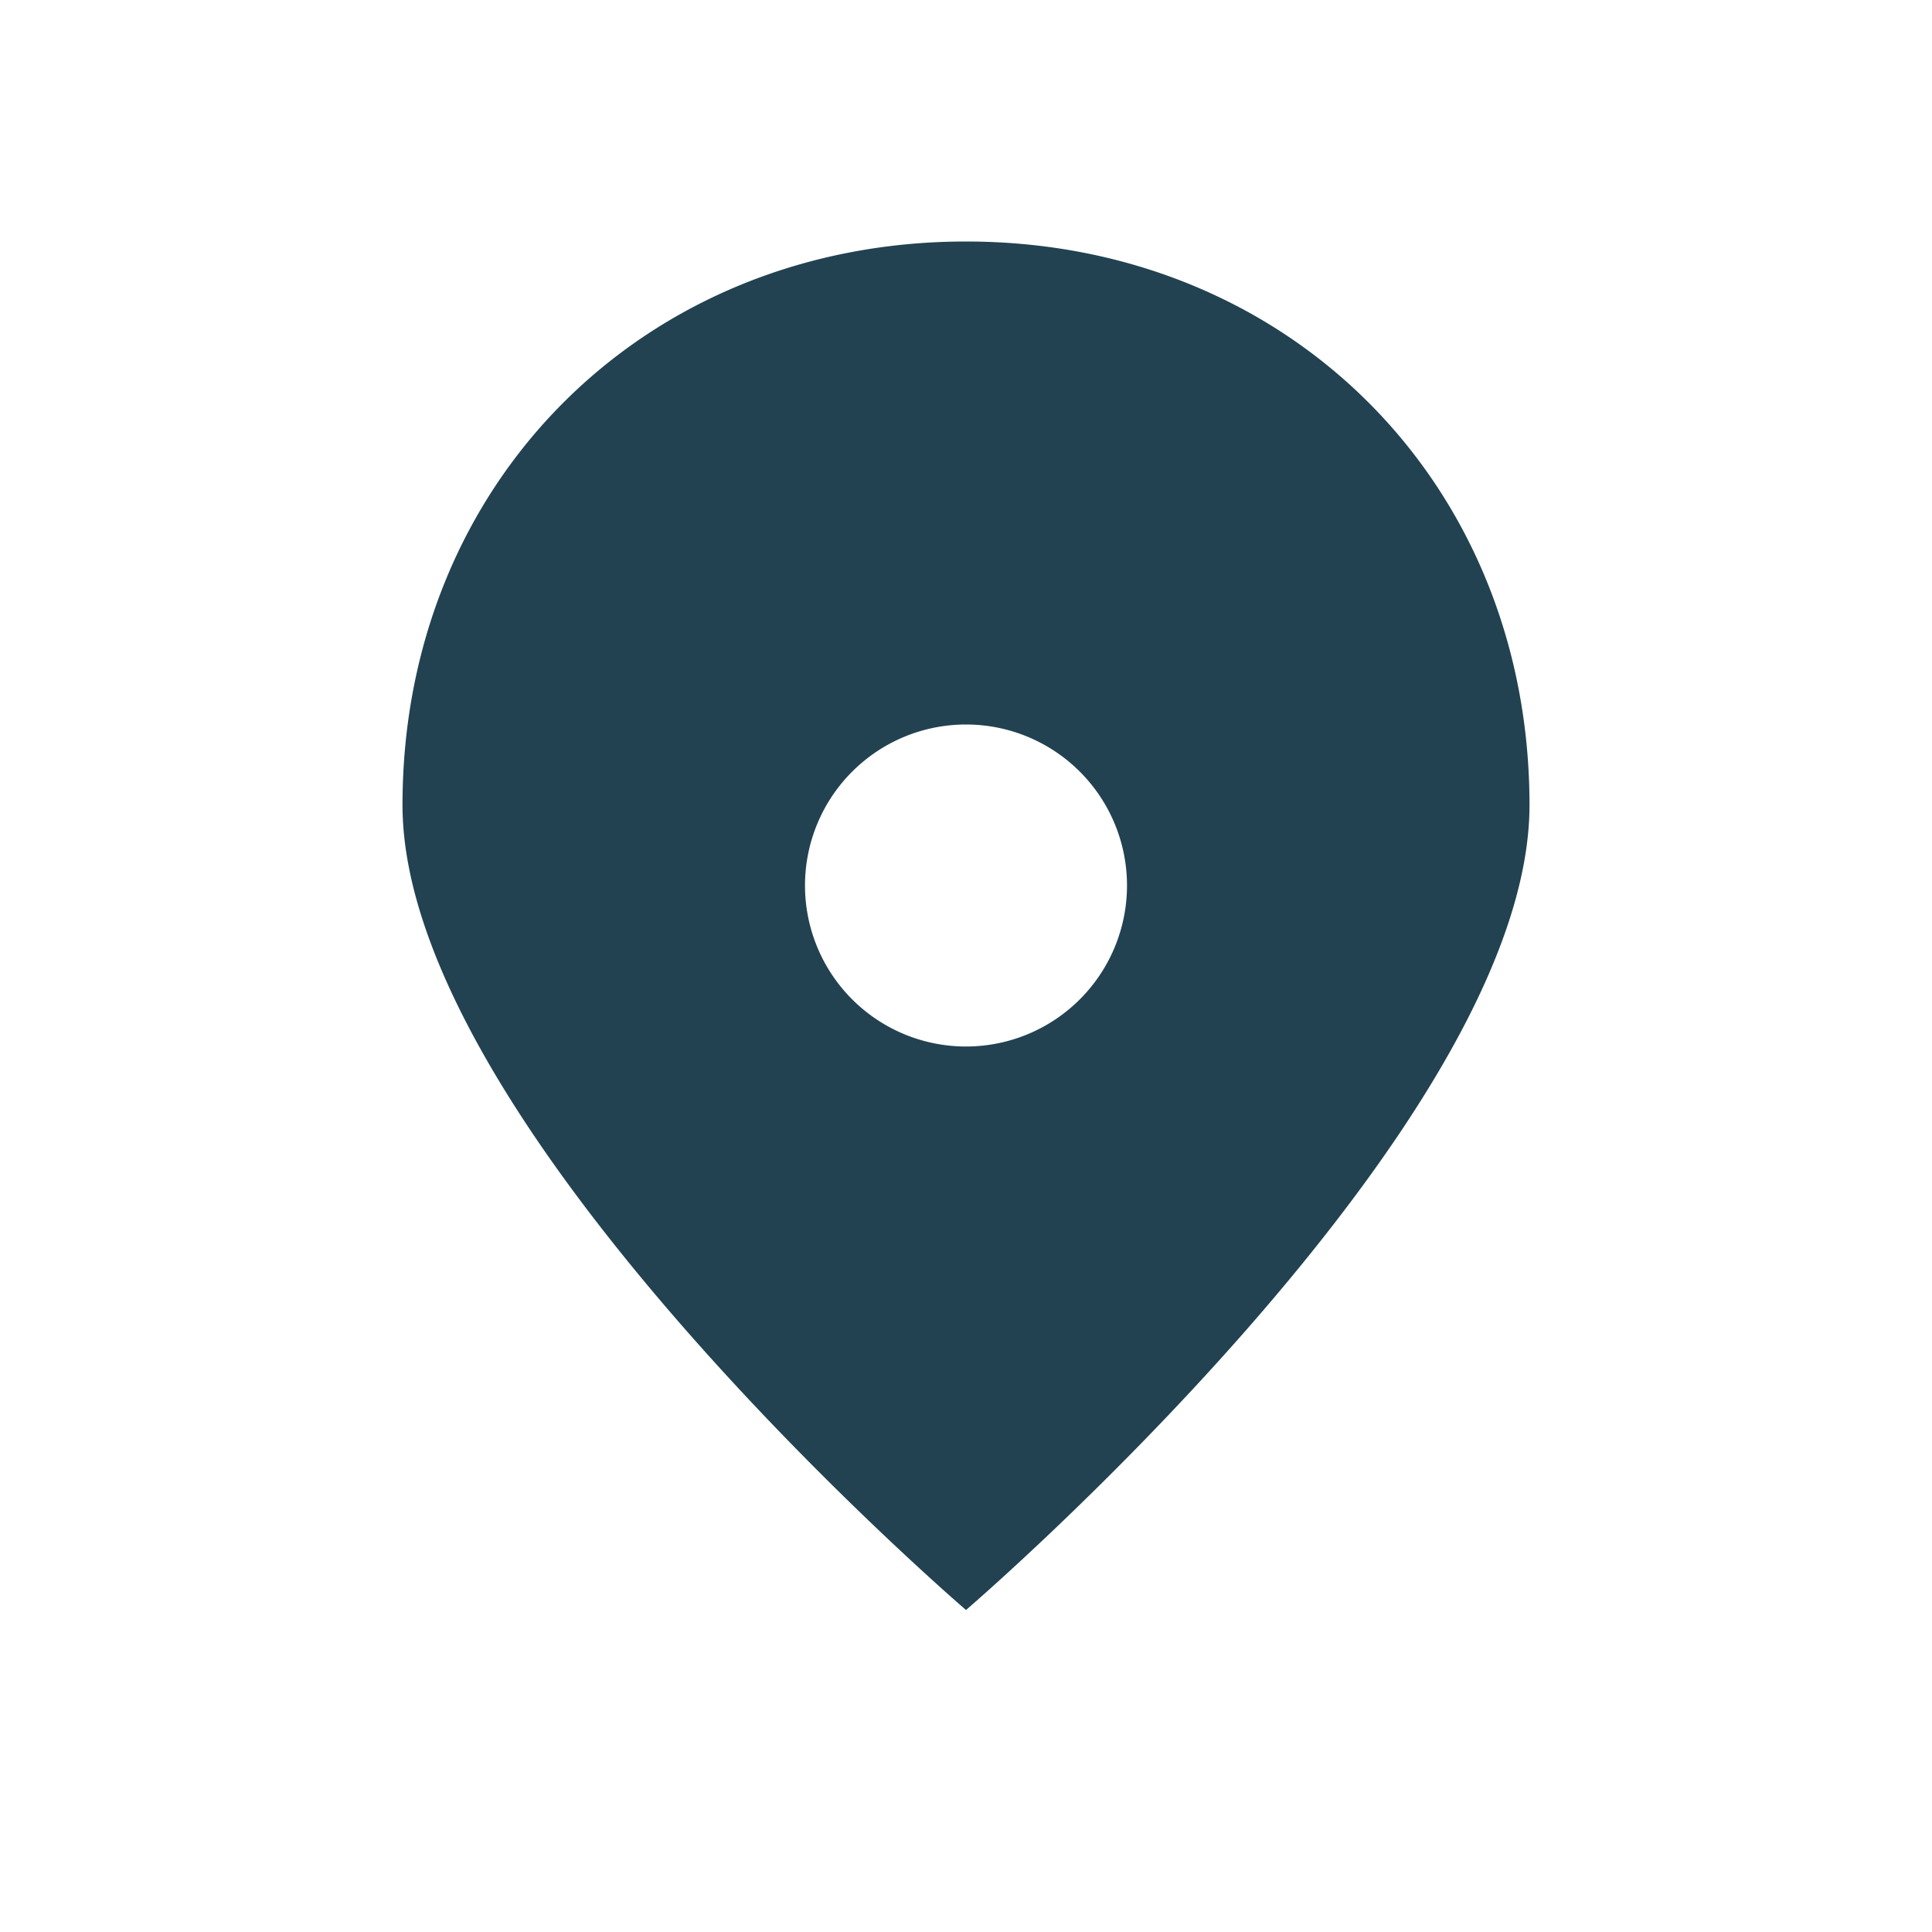
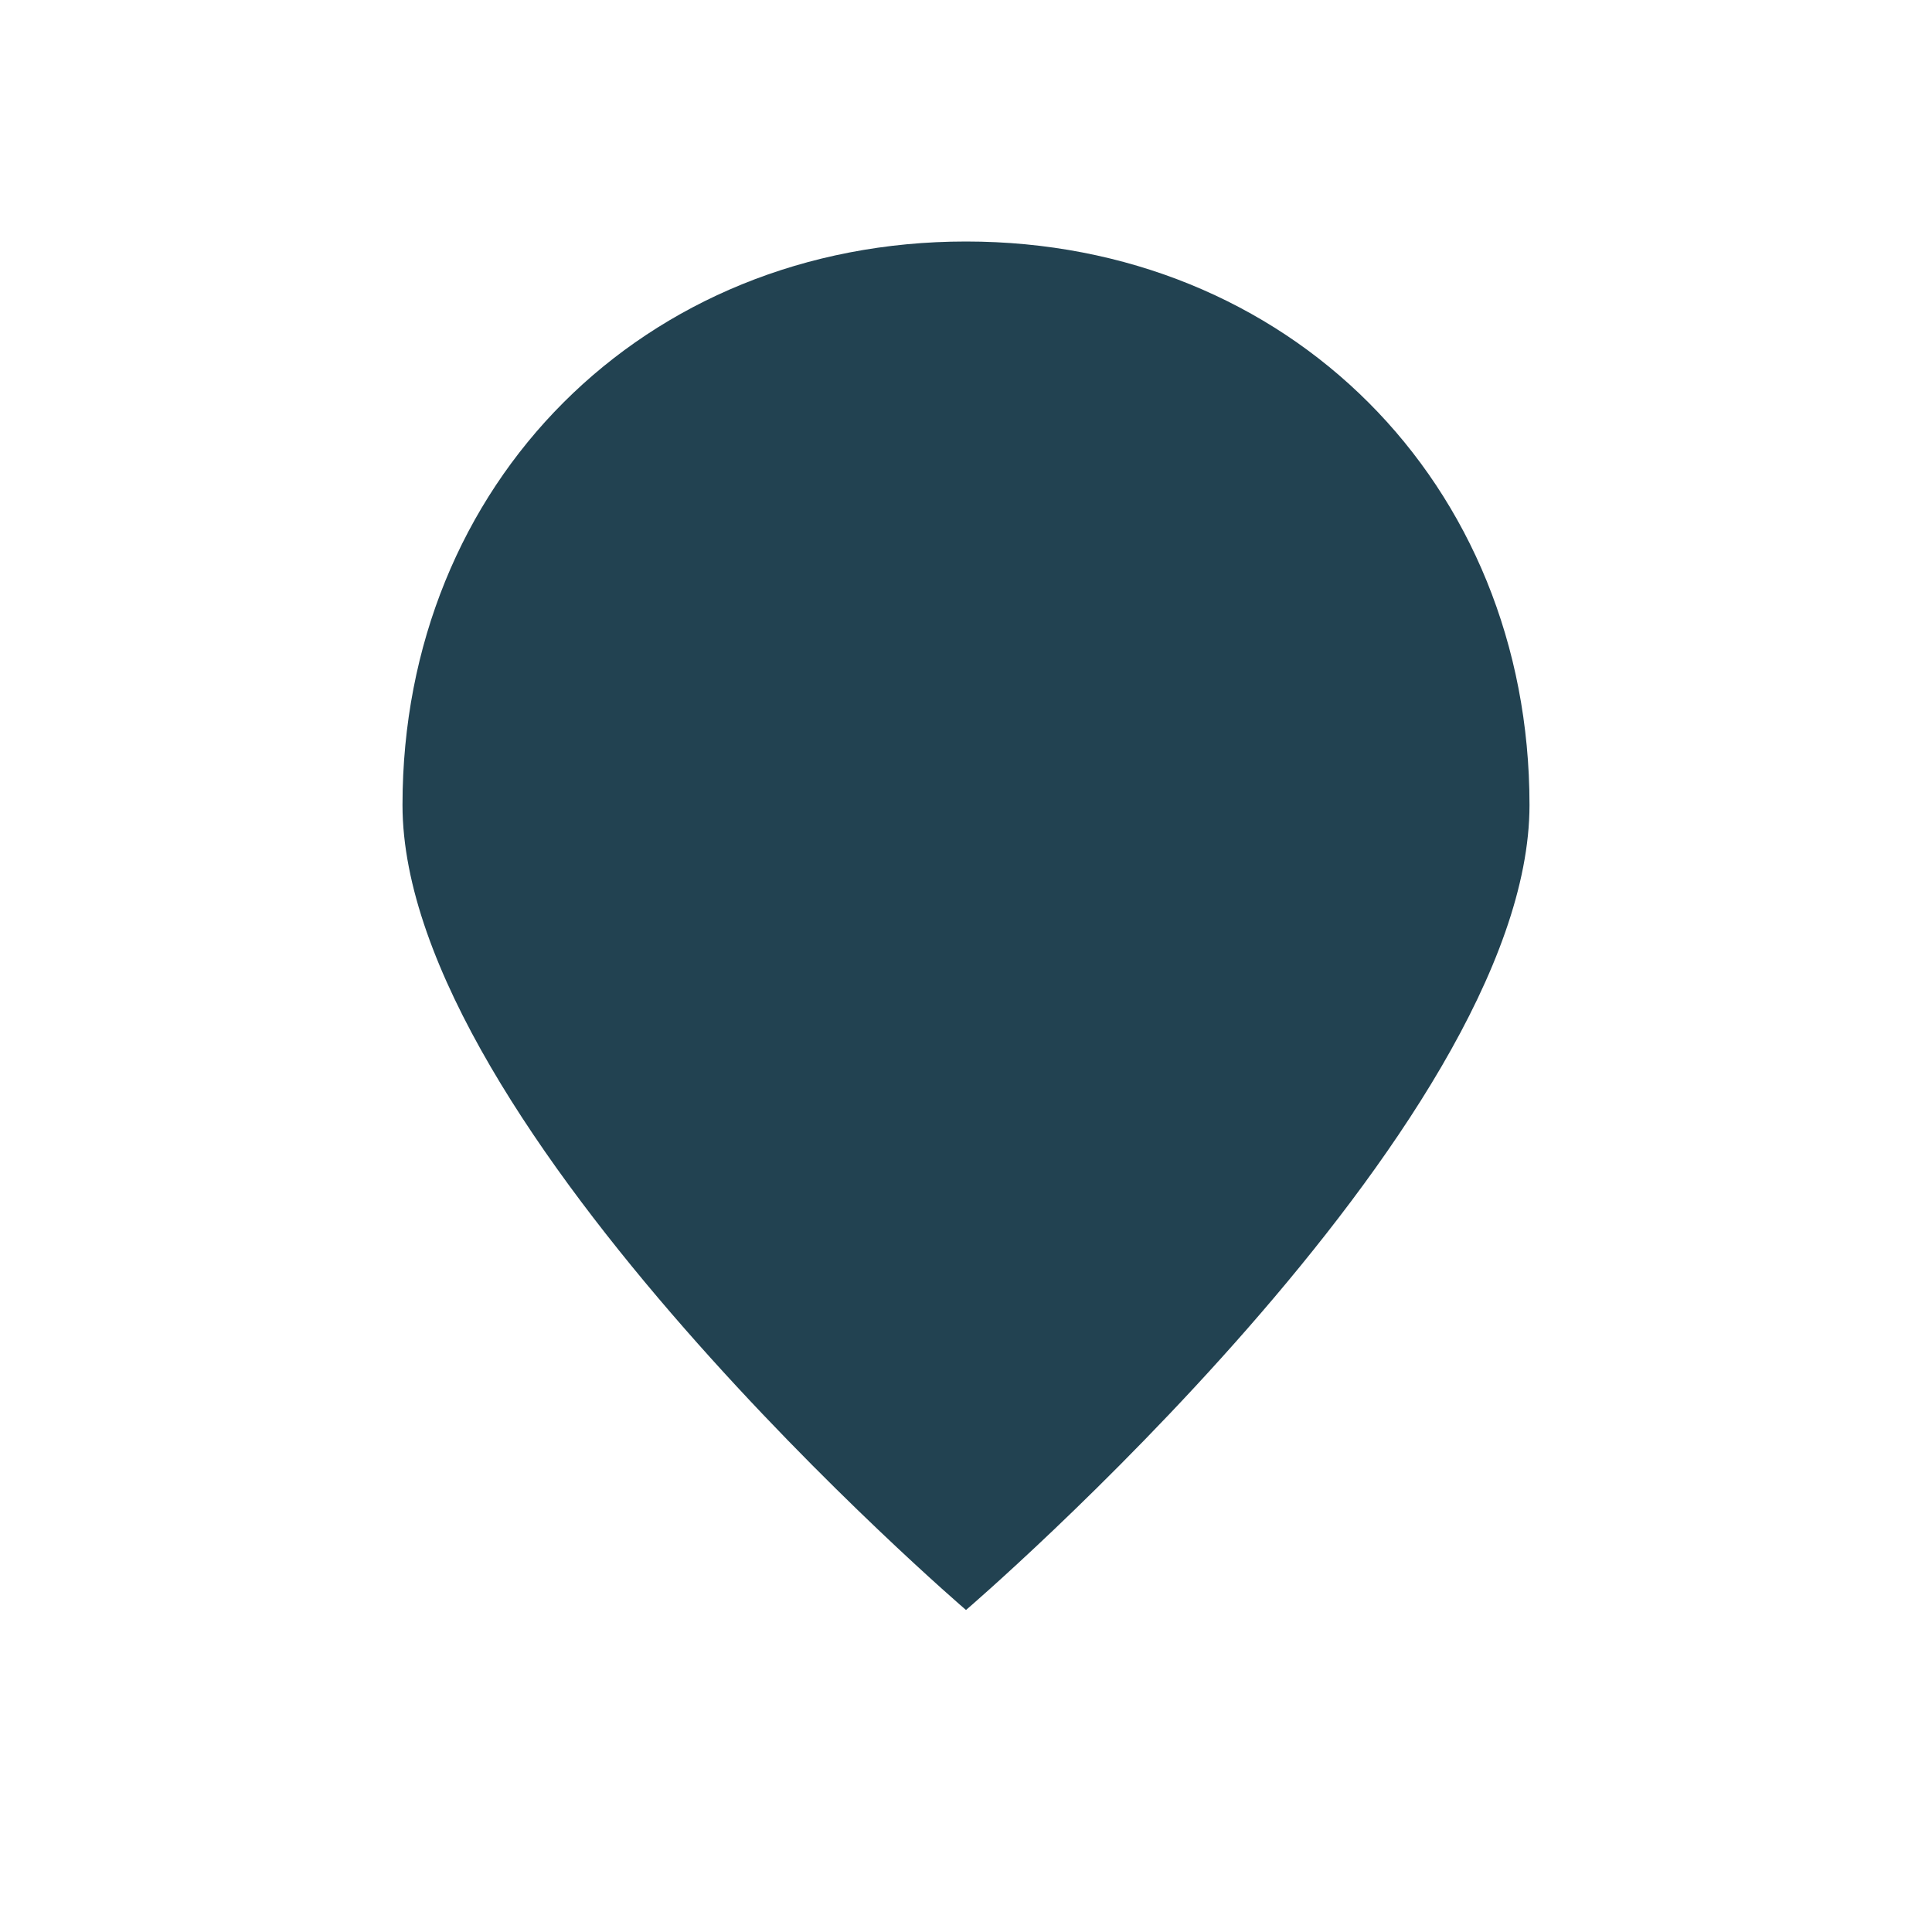
<svg xmlns="http://www.w3.org/2000/svg" width="24" height="24" viewBox="0 0 24 24">
-   <path d="M12 3C8 3 5 6 5 10c0 4 7 10 7 10s7-6 7-10c0-4-3-7-7-7zm0 6a2 2 0 1 1 0 4 2 2 0 0 1 0-4z" fill="#224251" />
+   <path d="M12 3C8 3 5 6 5 10c0 4 7 10 7 10s7-6 7-10c0-4-3-7-7-7zm0 6z" fill="#224251" />
</svg>